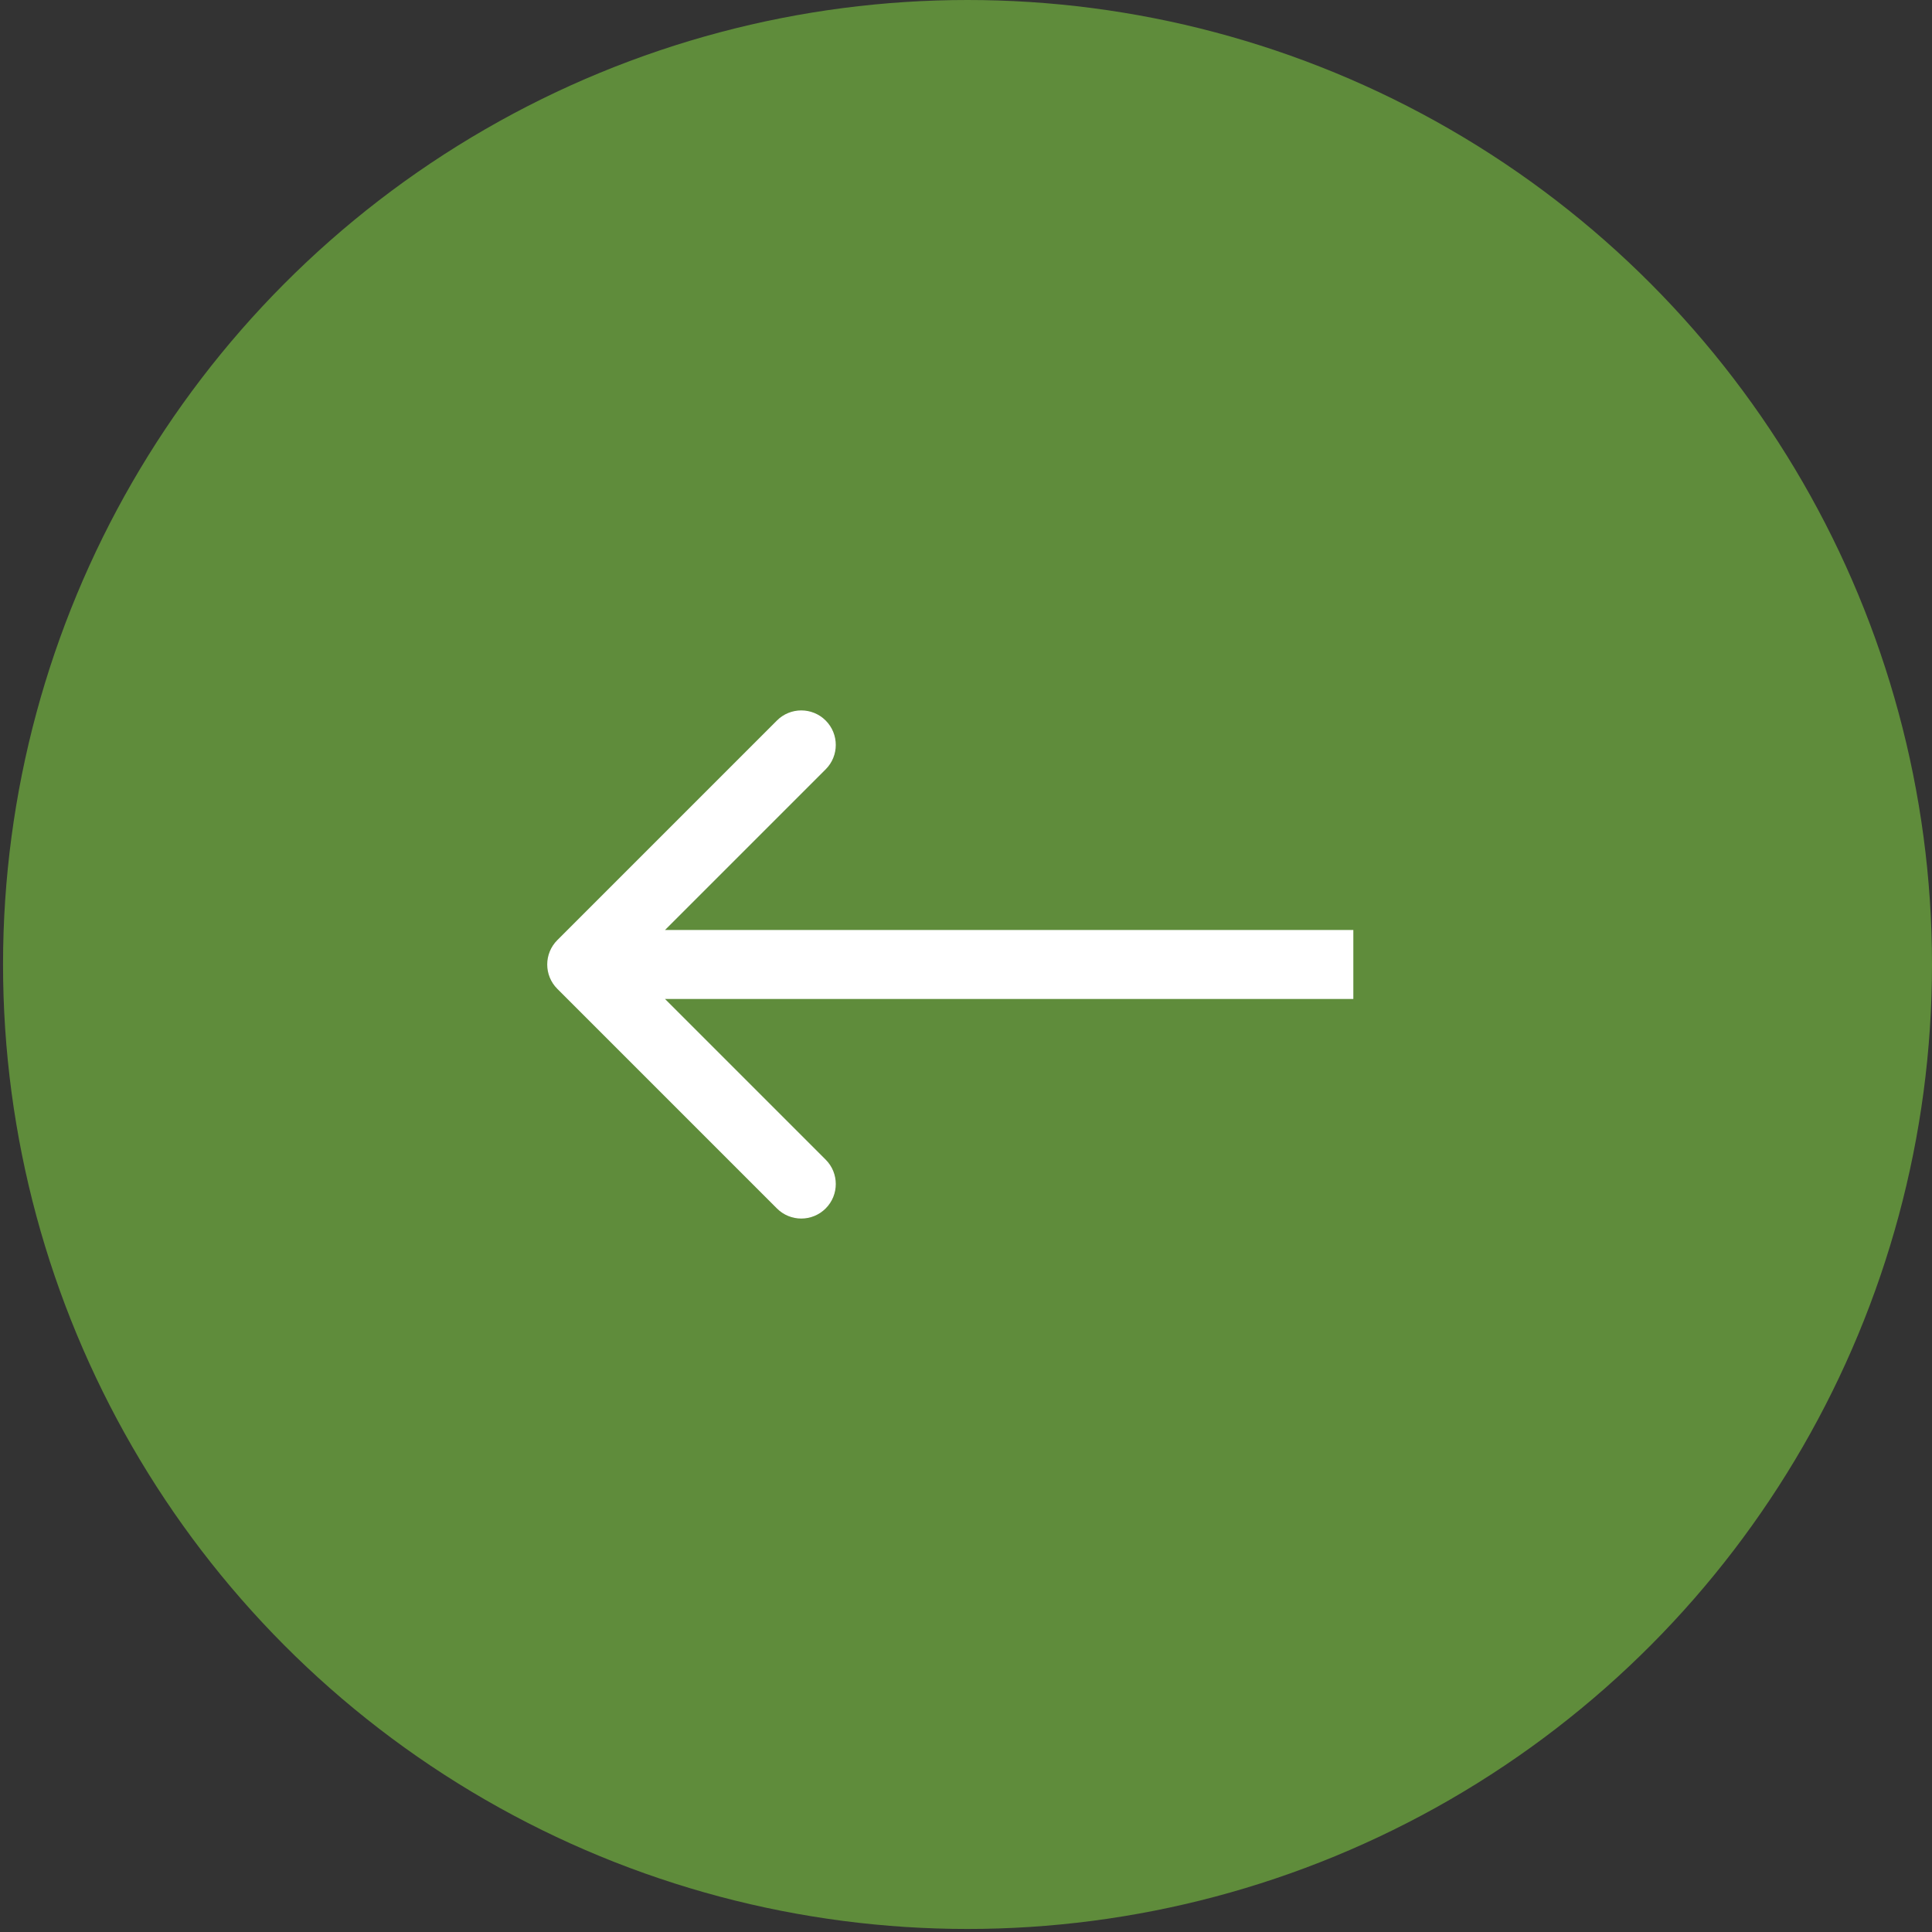
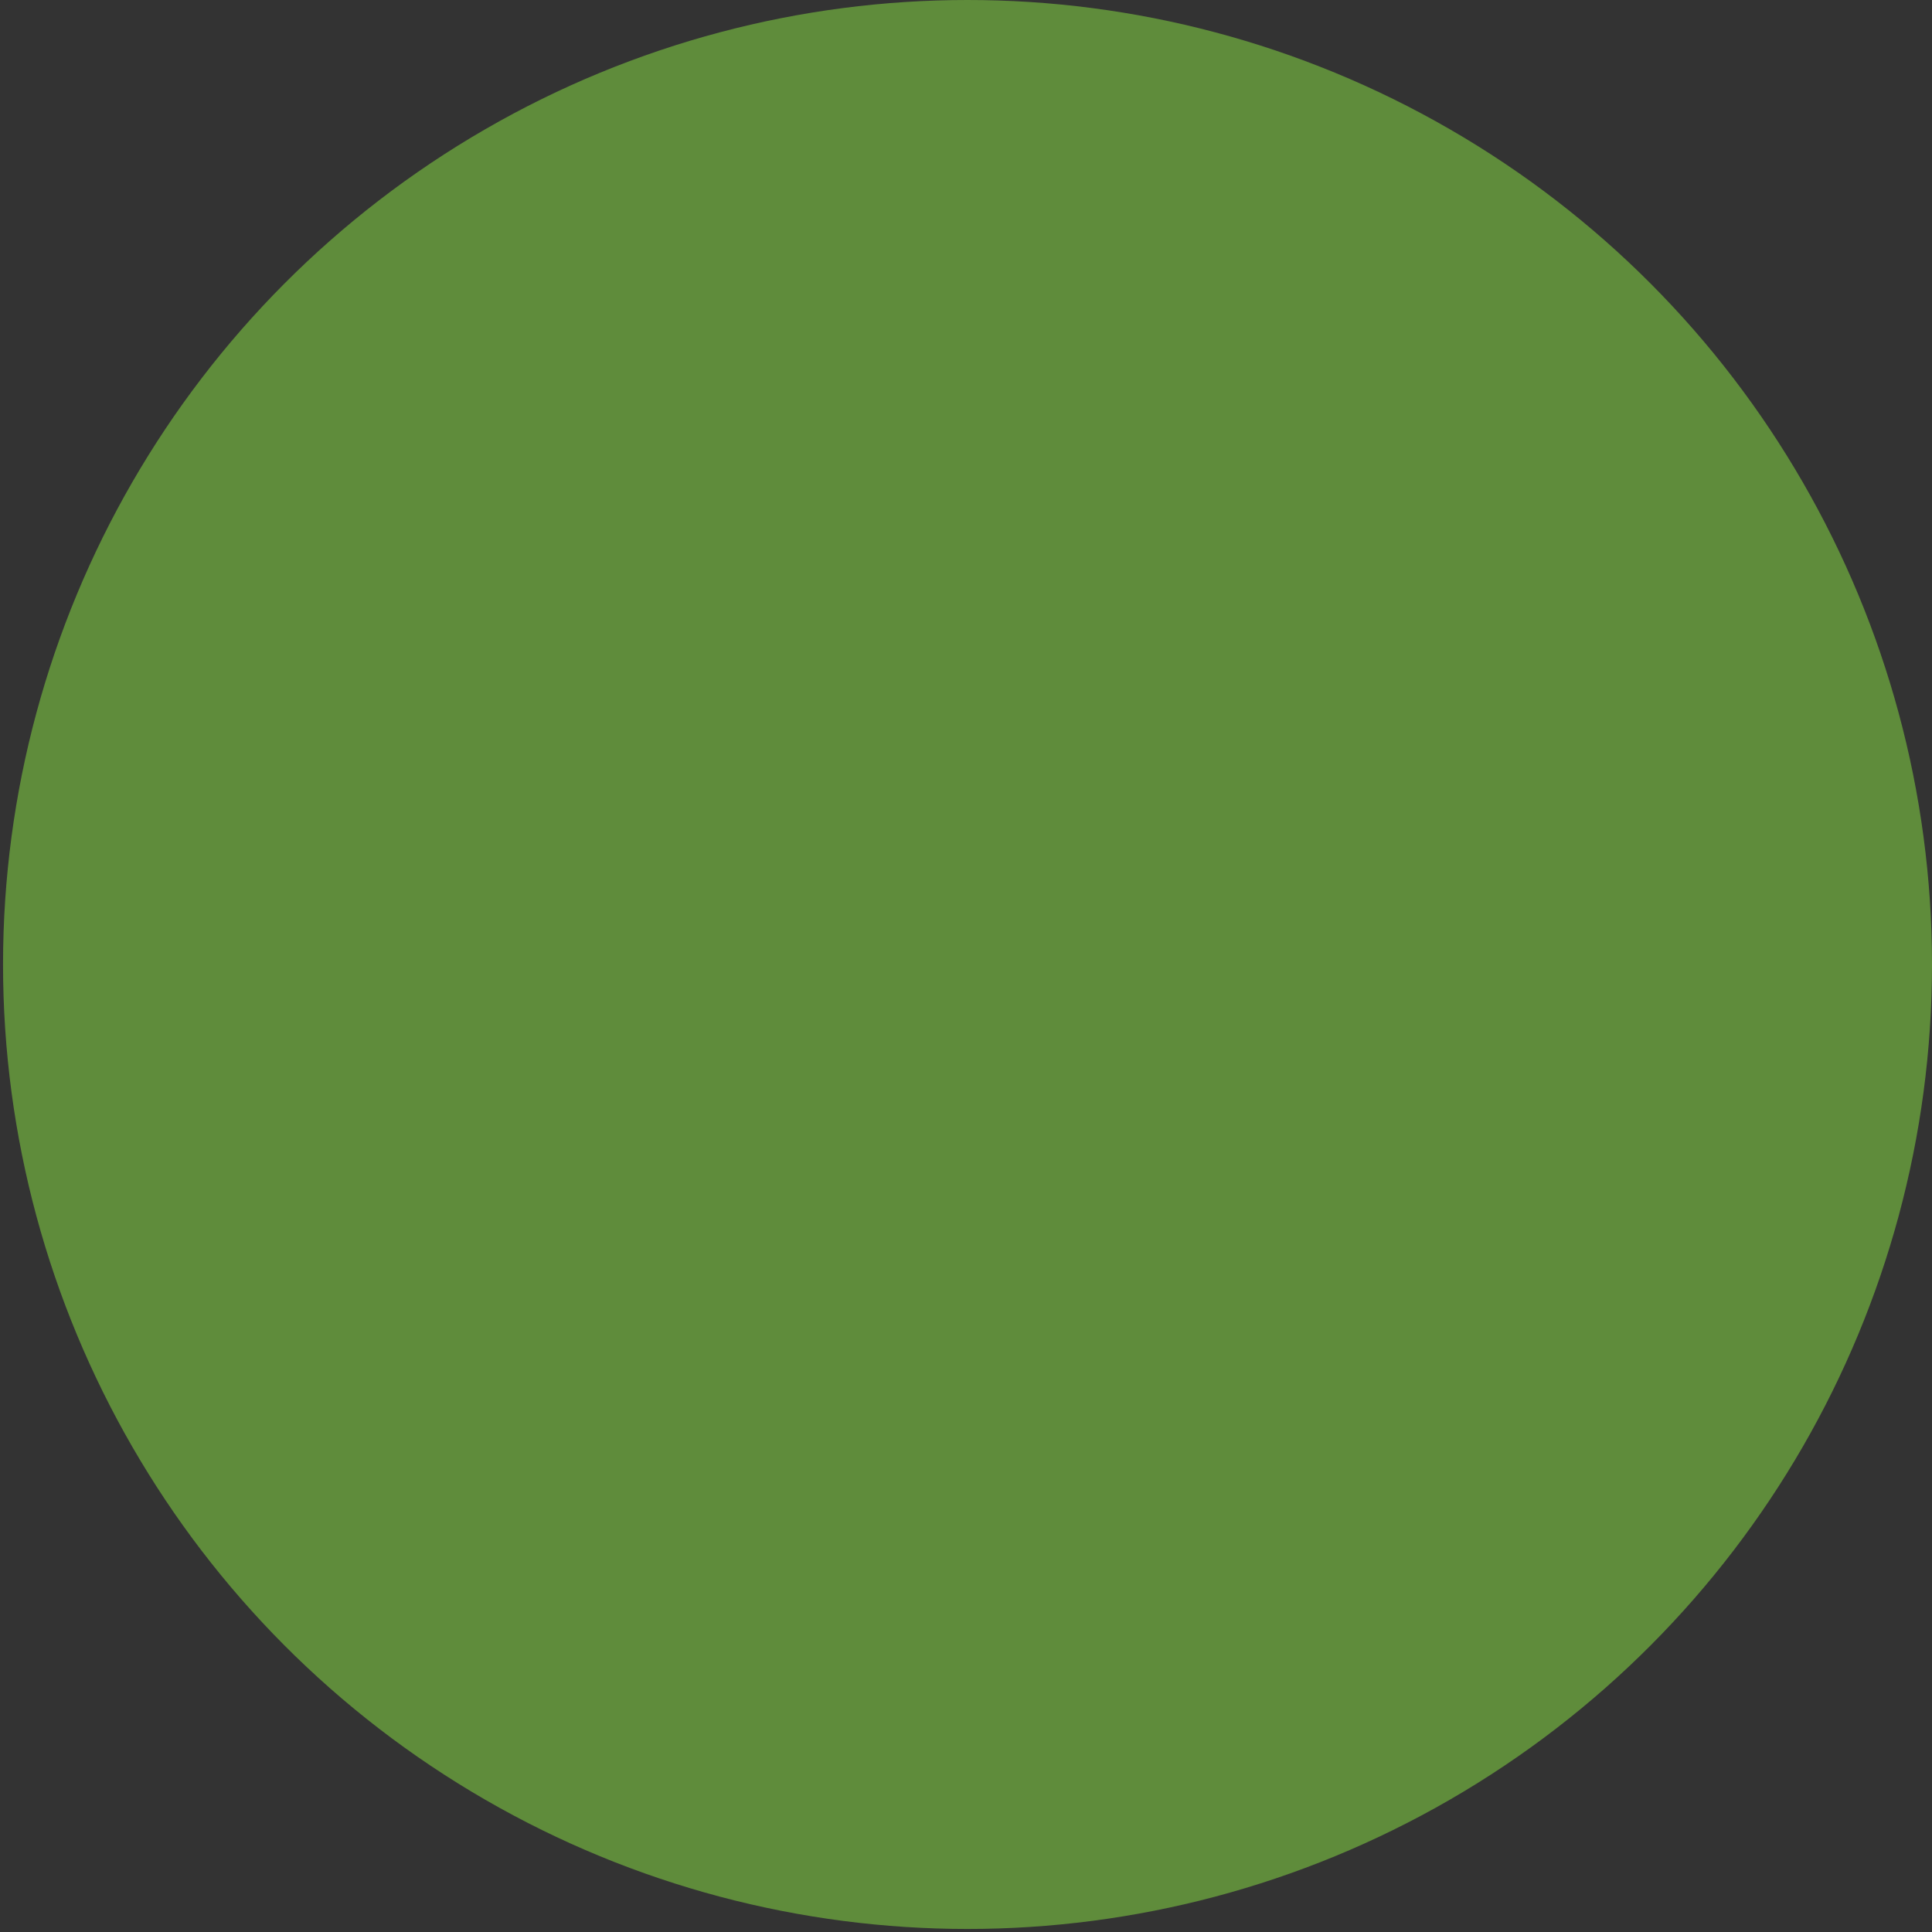
<svg xmlns="http://www.w3.org/2000/svg" width="56" height="56" viewBox="0 0 56 56" fill="none">
  <rect x="0" y="0" width="56" height="56" fill="#333333" stroke="none" />
  <circle cx="27.956" cy="27.956" r="27.956" transform="matrix(-1 0 0 1 56 0)" fill="#5F8C3B" />
-   <path d="M16.155 28.663C15.764 28.273 15.764 27.64 16.155 27.249L22.519 20.885C22.909 20.494 23.542 20.494 23.933 20.885C24.323 21.276 24.323 21.909 23.933 22.299L18.276 27.956L23.933 33.613C24.323 34.003 24.323 34.637 23.933 35.027C23.542 35.418 22.909 35.418 22.519 35.027L16.155 28.663ZM39.227 28.956L16.862 28.956V26.956L39.227 26.956V28.956Z" fill="white" />
</svg>